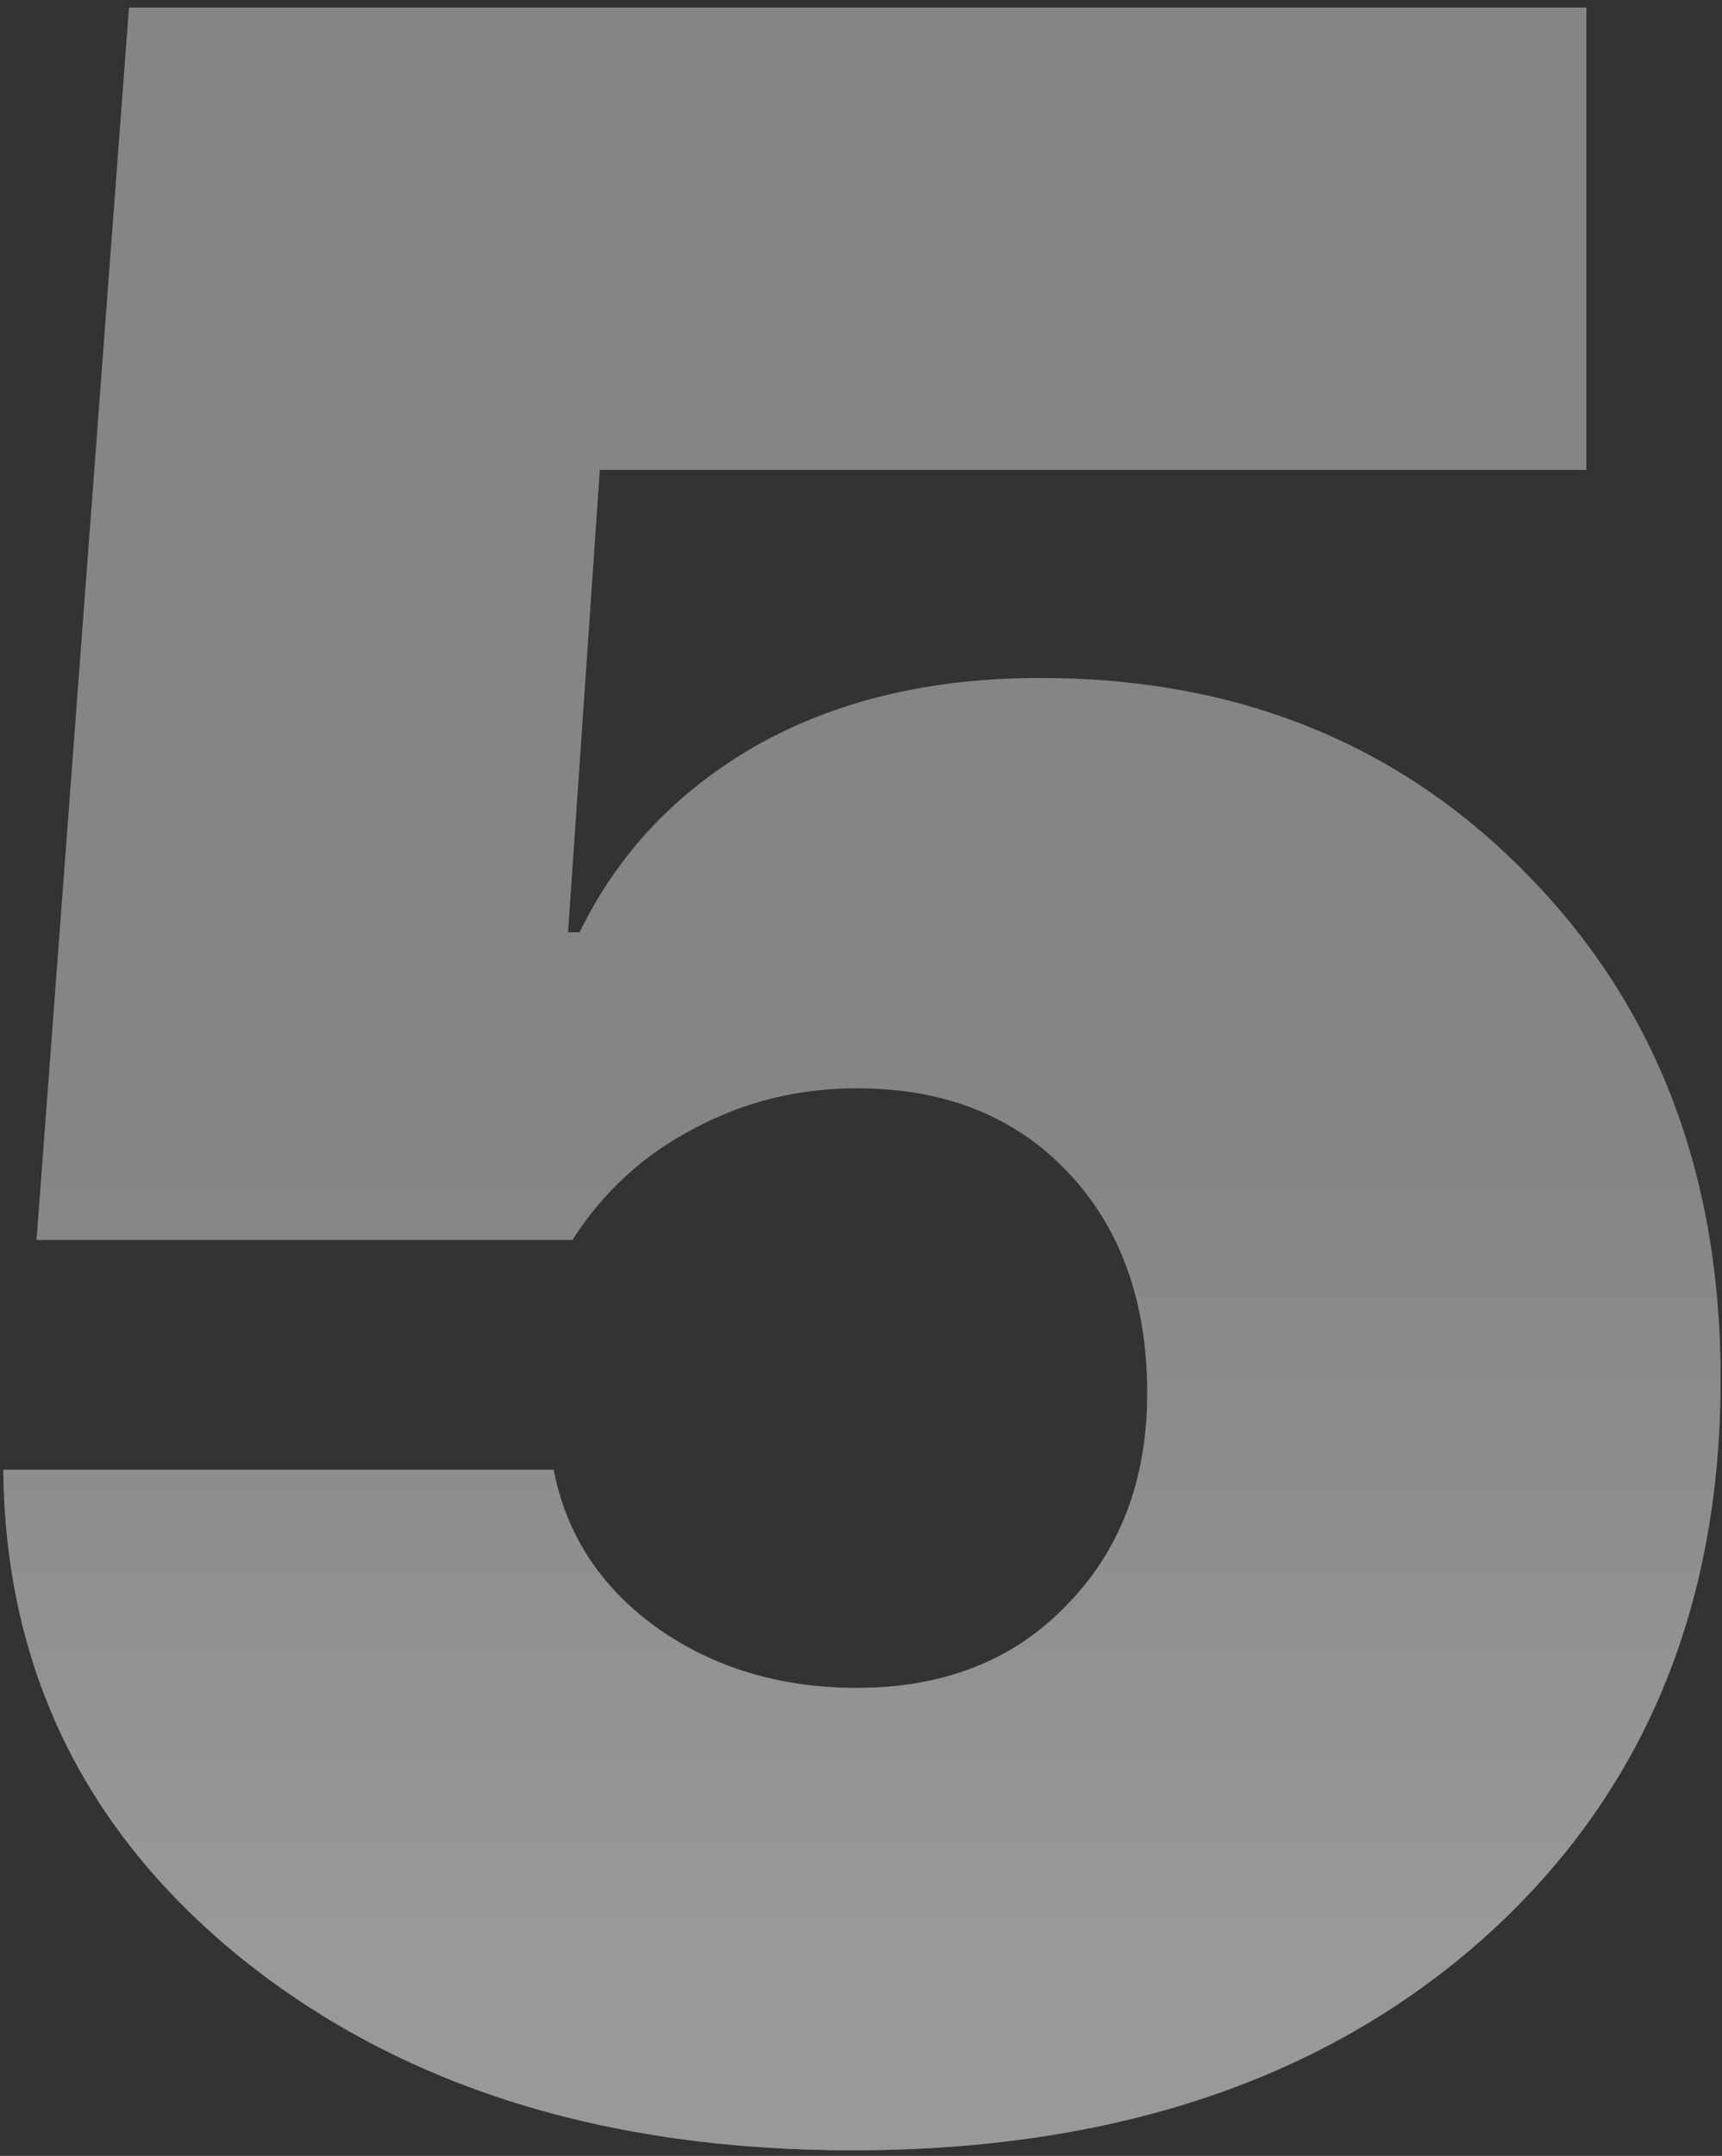
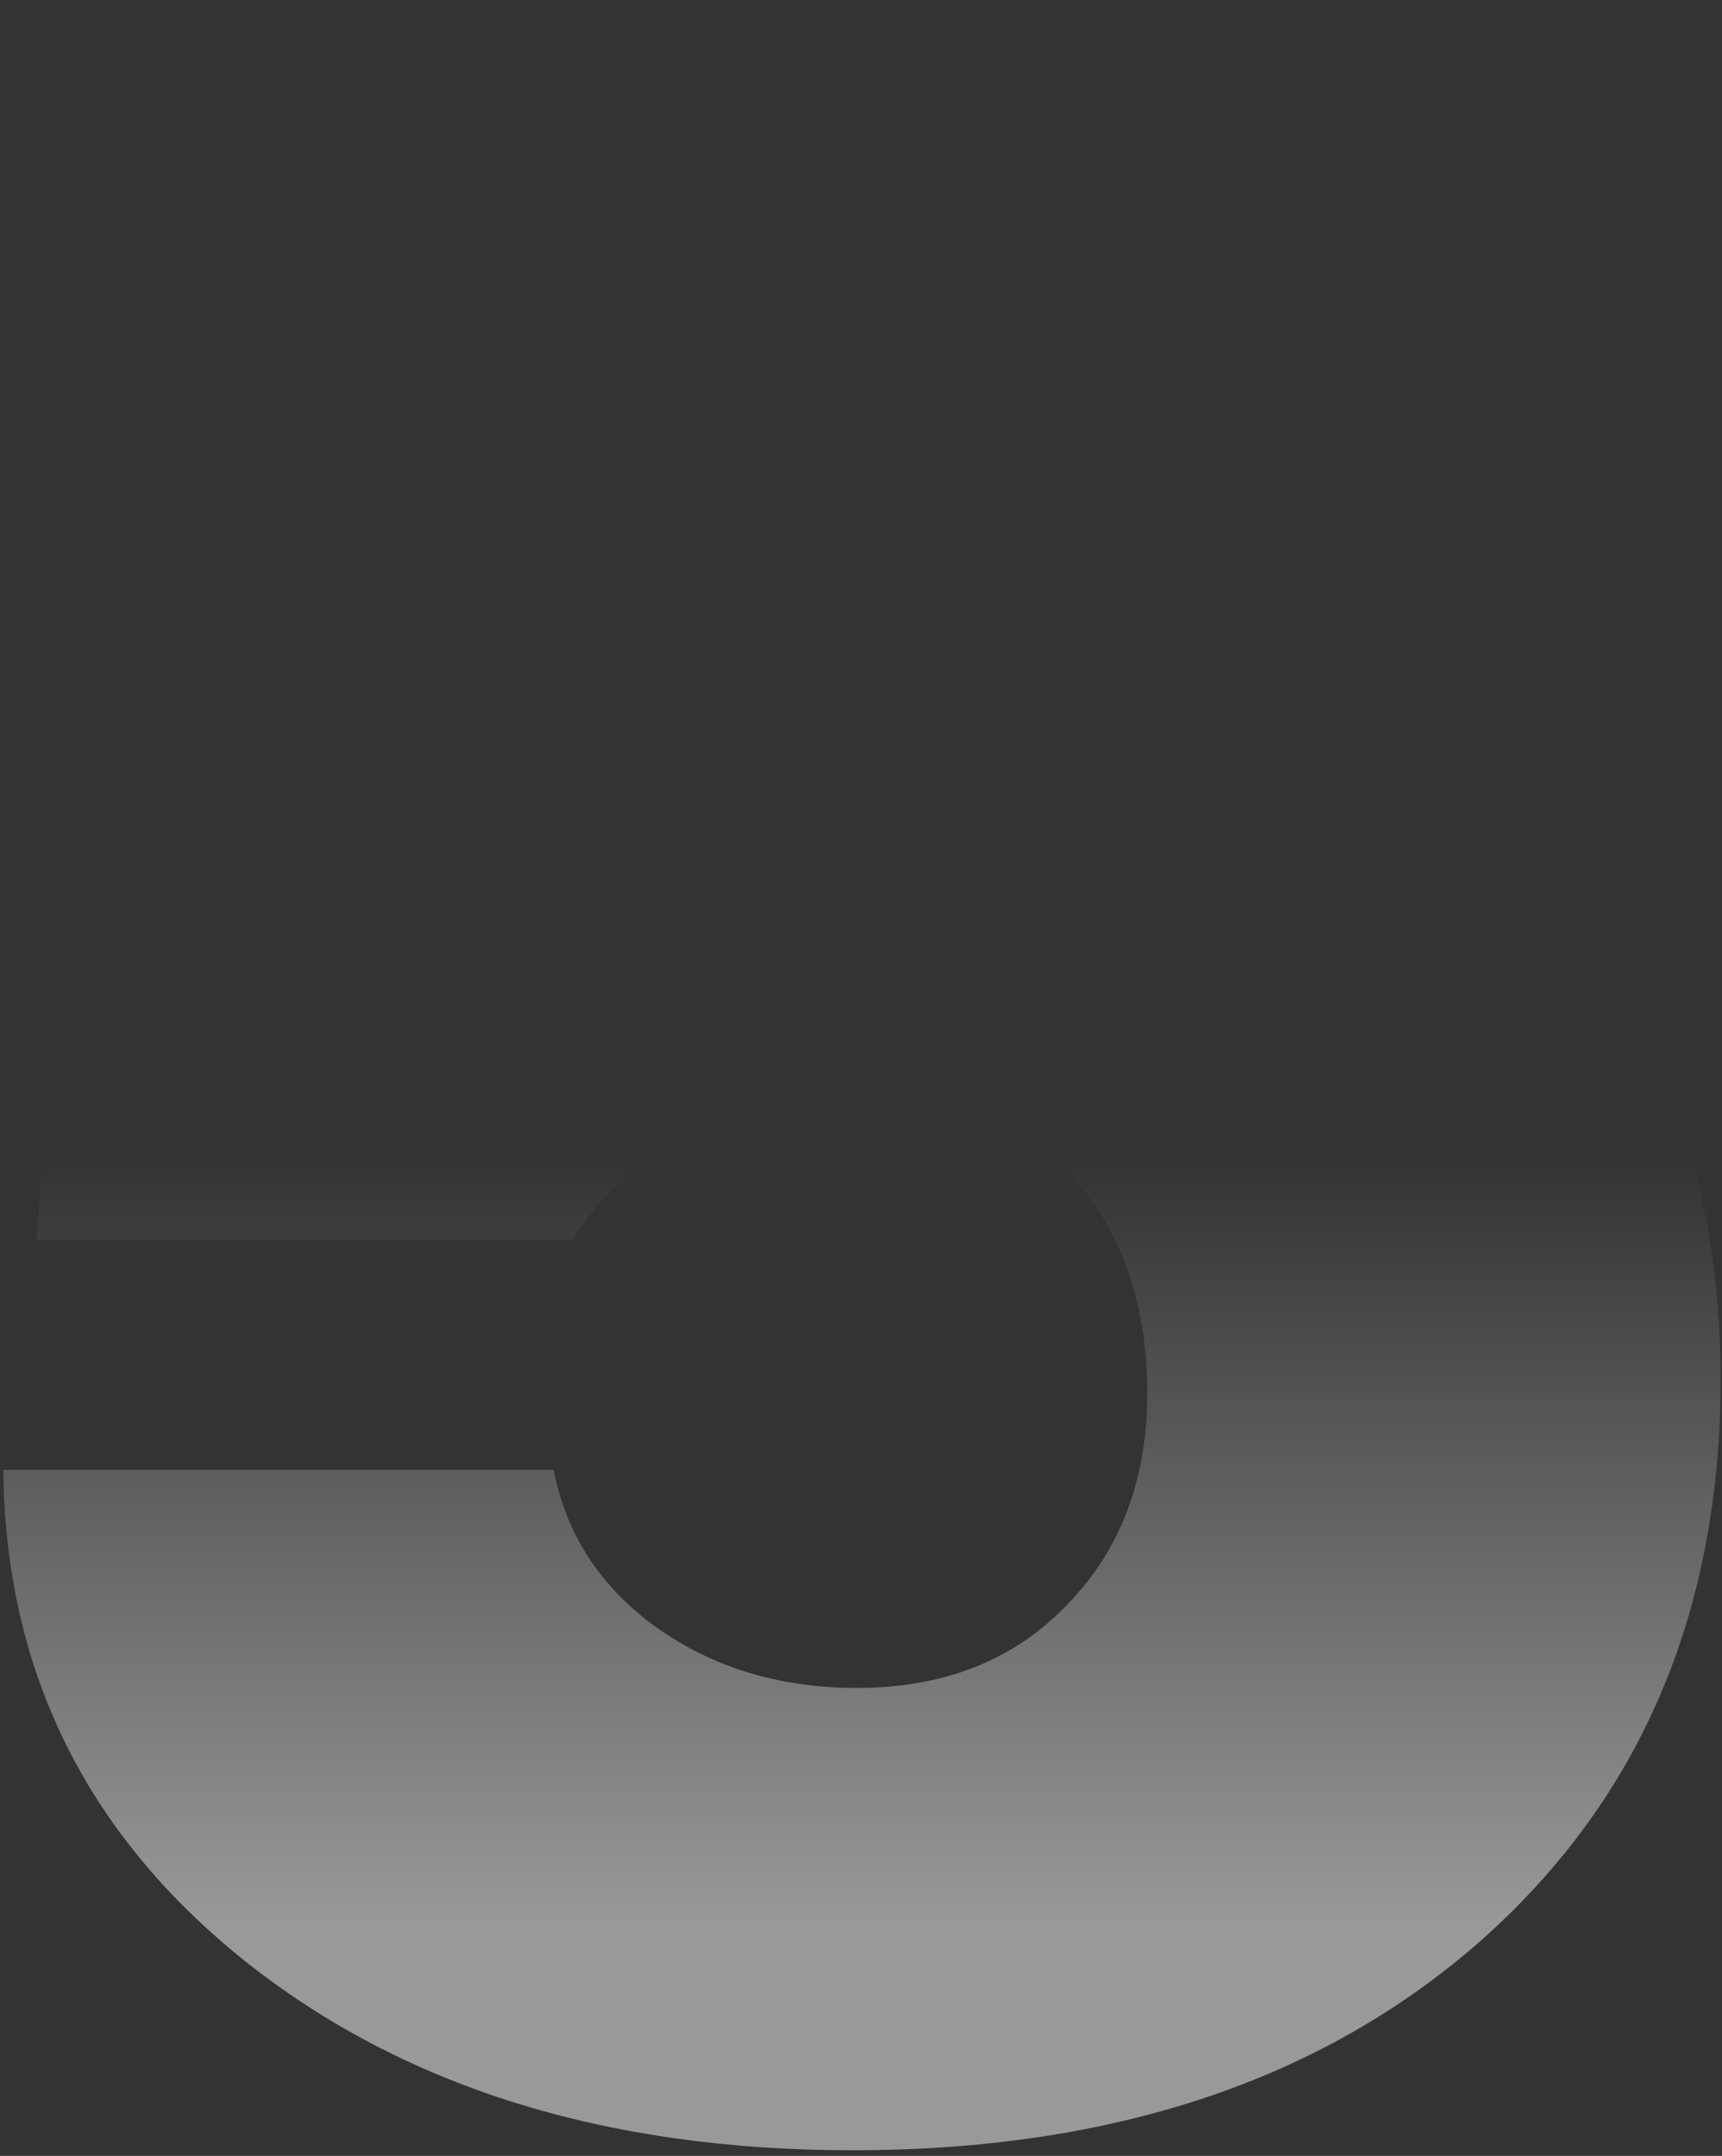
<svg xmlns="http://www.w3.org/2000/svg" width="163" height="204" viewBox="0 0 163 204" fill="none">
  <rect x="0" y="0" width="163" height="204" fill="#333333" stroke="none" />
  <g opacity="0.5">
-     <path d="M80.703 203.469C57.279 203.469 38.047 197.453 23.008 185.422C8.06 173.391 0.495 157.941 0.312 139.074H52.402C53.587 145.181 56.823 150.148 62.109 153.977C67.487 157.805 73.822 159.719 81.113 159.719C89.316 159.719 95.924 157.121 100.938 151.926C106.042 146.73 108.594 140.031 108.594 131.828C108.594 123.169 106.087 116.197 101.074 110.91C96.061 105.624 89.408 102.98 81.113 102.98C75.553 102.98 70.404 104.257 65.664 106.809C60.925 109.27 57.096 112.779 54.18 117.336H3.457L12.207 0.715H150.156V44.465H56.777L53.77 88.215H54.863C58.509 80.741 64.069 74.862 71.543 70.578C79.108 66.294 88.086 64.152 98.477 64.152C117.161 64.152 132.565 70.396 144.688 82.883C156.81 95.279 162.871 111.138 162.871 130.461C162.871 152.427 155.352 170.109 140.312 183.508C125.273 196.815 105.404 203.469 80.703 203.469Z" fill="#D7D7D7" />
-     <path d="M80.703 203.469C57.279 203.469 38.047 197.453 23.008 185.422C8.06 173.391 0.495 157.941 0.312 139.074H52.402C53.587 145.181 56.823 150.148 62.109 153.977C67.487 157.805 73.822 159.719 81.113 159.719C89.316 159.719 95.924 157.121 100.938 151.926C106.042 146.73 108.594 140.031 108.594 131.828C108.594 123.169 106.087 116.197 101.074 110.91C96.061 105.624 89.408 102.98 81.113 102.98C75.553 102.98 70.404 104.257 65.664 106.809C60.925 109.27 57.096 112.779 54.18 117.336H3.457L12.207 0.715H150.156V44.465H56.777L53.77 88.215H54.863C58.509 80.741 64.069 74.862 71.543 70.578C79.108 66.294 88.086 64.152 98.477 64.152C117.161 64.152 132.565 70.396 144.688 82.883C156.81 95.279 162.871 111.138 162.871 130.461C162.871 152.427 155.352 170.109 140.312 183.508C125.273 196.815 105.404 203.469 80.703 203.469Z" fill="url(#paint0_linear)" />
+     <path d="M80.703 203.469C57.279 203.469 38.047 197.453 23.008 185.422C8.06 173.391 0.495 157.941 0.312 139.074H52.402C53.587 145.181 56.823 150.148 62.109 153.977C67.487 157.805 73.822 159.719 81.113 159.719C89.316 159.719 95.924 157.121 100.938 151.926C106.042 146.73 108.594 140.031 108.594 131.828C108.594 123.169 106.087 116.197 101.074 110.91C96.061 105.624 89.408 102.98 81.113 102.98C75.553 102.98 70.404 104.257 65.664 106.809C60.925 109.27 57.096 112.779 54.18 117.336H3.457L12.207 0.715H150.156H56.777L53.77 88.215H54.863C58.509 80.741 64.069 74.862 71.543 70.578C79.108 66.294 88.086 64.152 98.477 64.152C117.161 64.152 132.565 70.396 144.688 82.883C156.81 95.279 162.871 111.138 162.871 130.461C162.871 152.427 155.352 170.109 140.312 183.508C125.273 196.815 105.404 203.469 80.703 203.469Z" fill="url(#paint0_linear)" />
  </g>
  <defs>
    <linearGradient id="paint0_linear" x1="86" y1="109.5" x2="86" y2="198" gradientUnits="userSpaceOnUse">
      <stop stop-color="white" stop-opacity="0" />
      <stop offset="0.823" stop-color="white" />
    </linearGradient>
  </defs>
</svg>